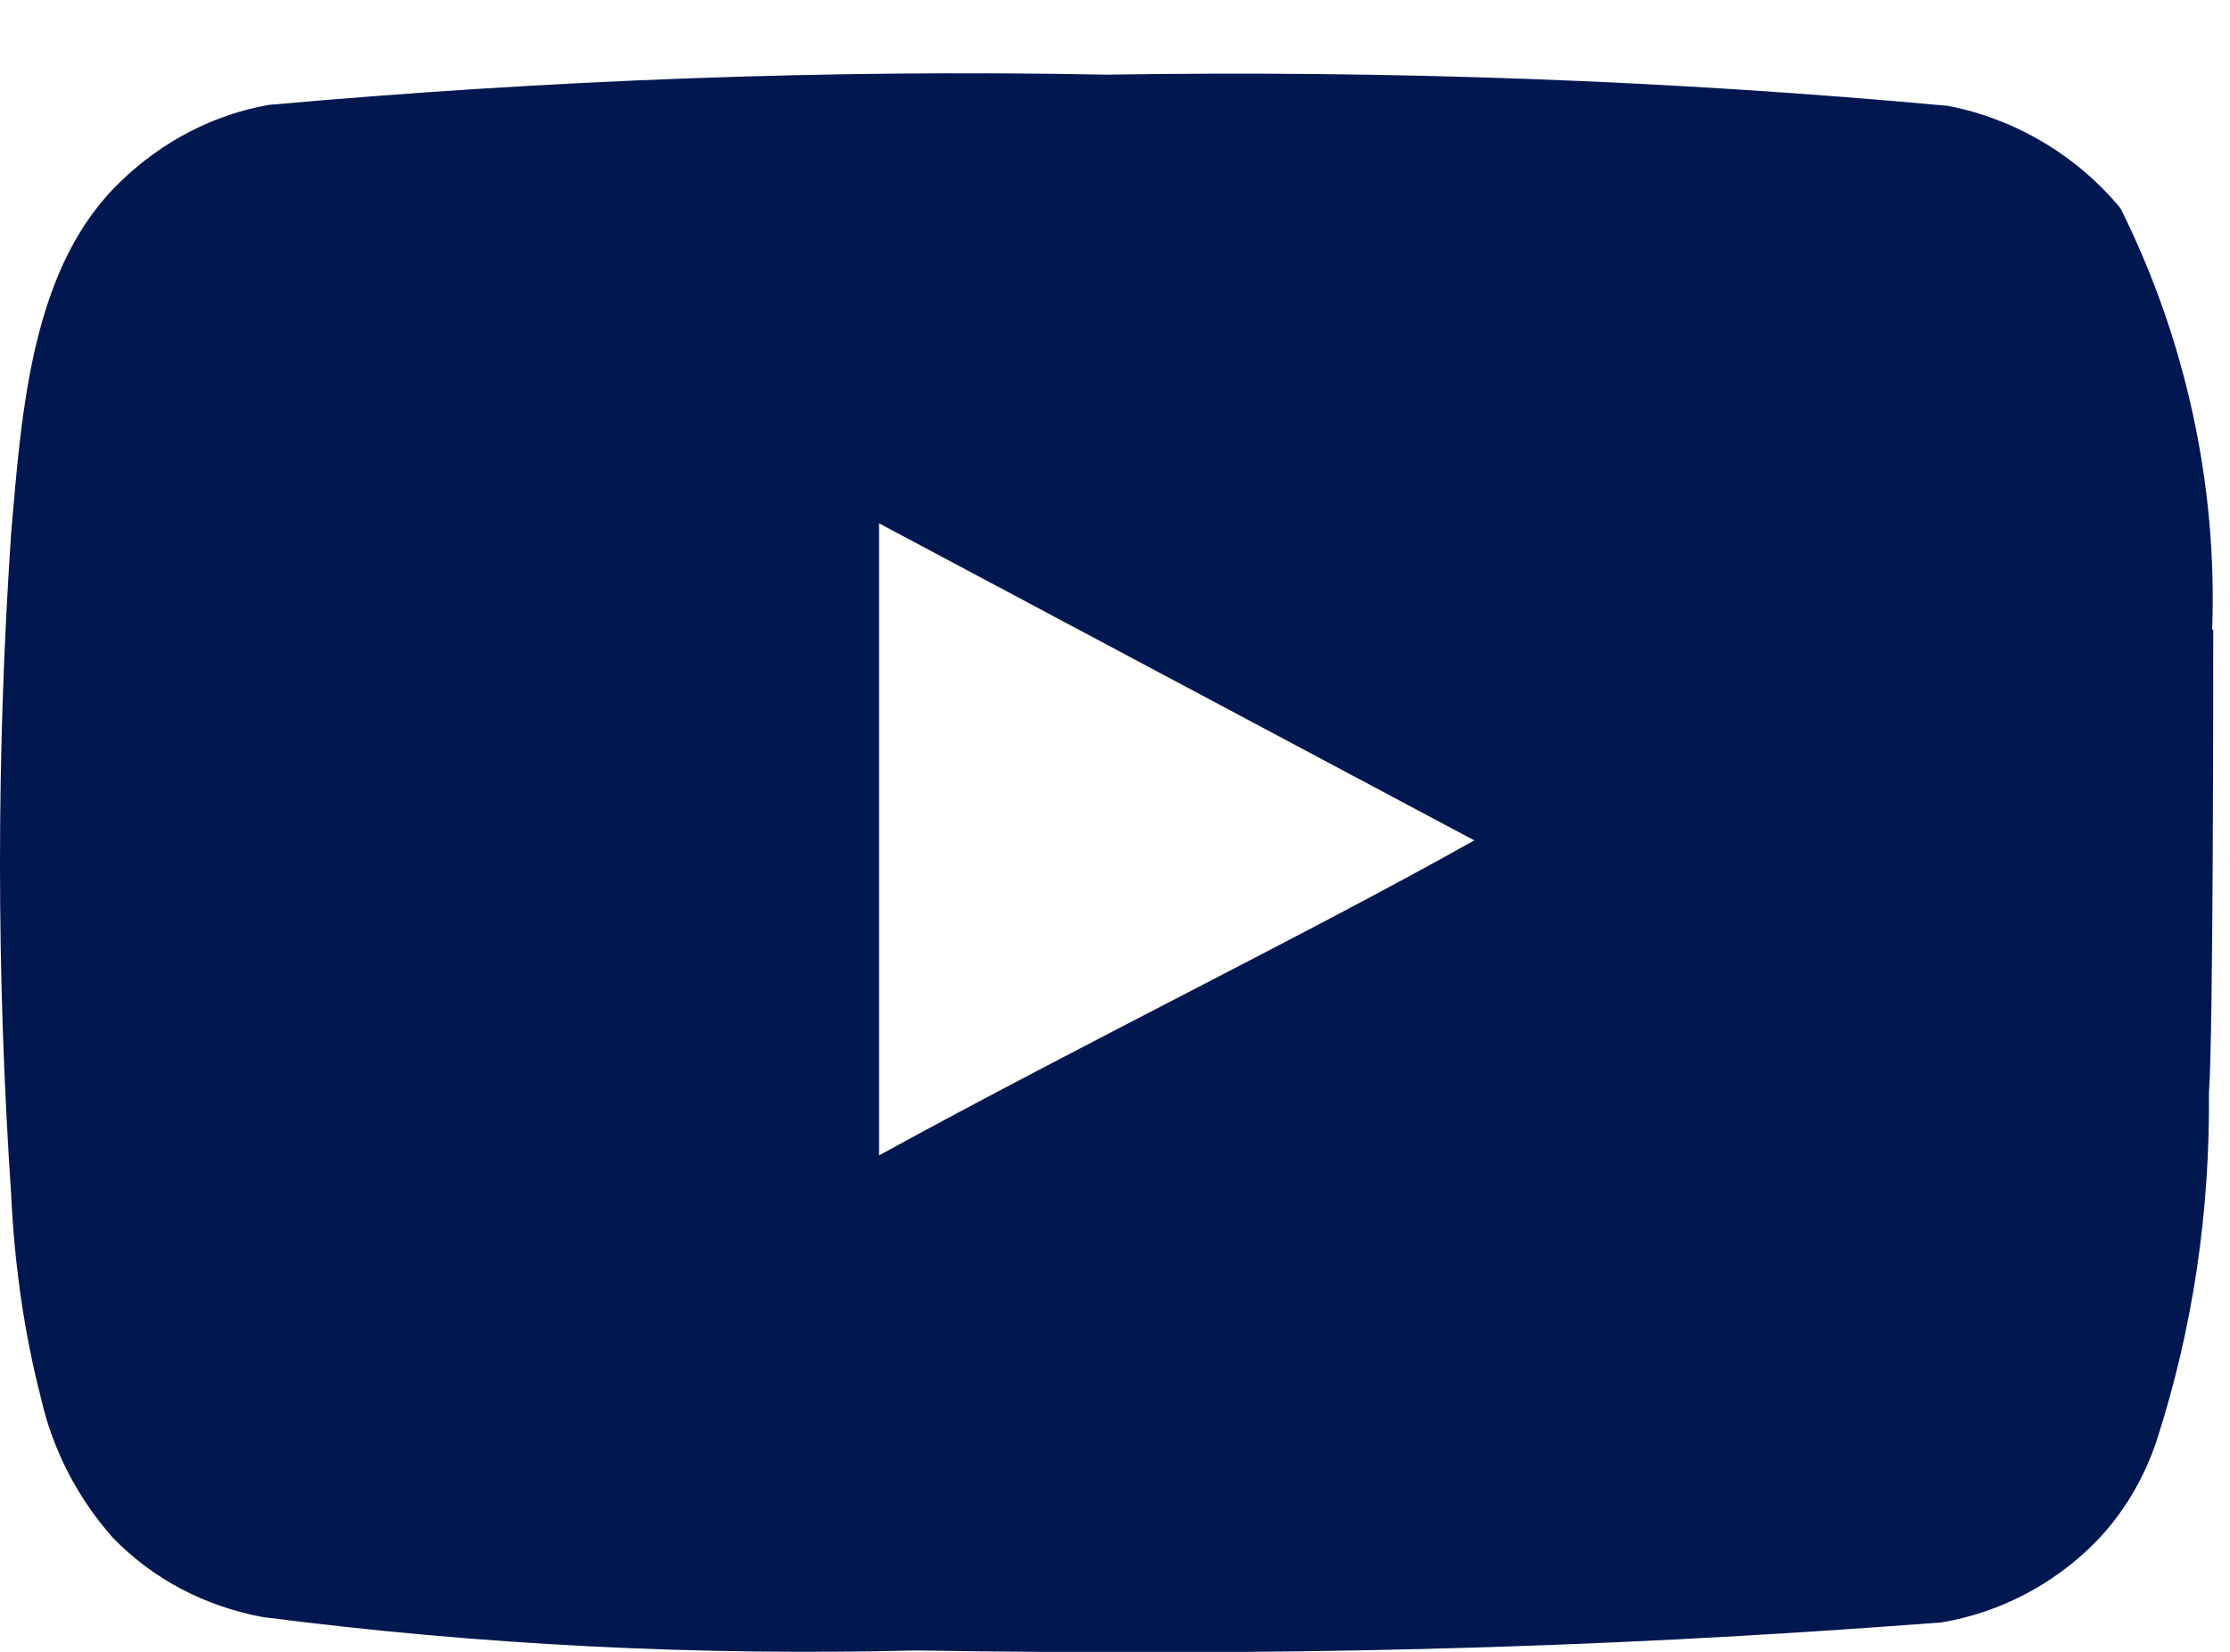
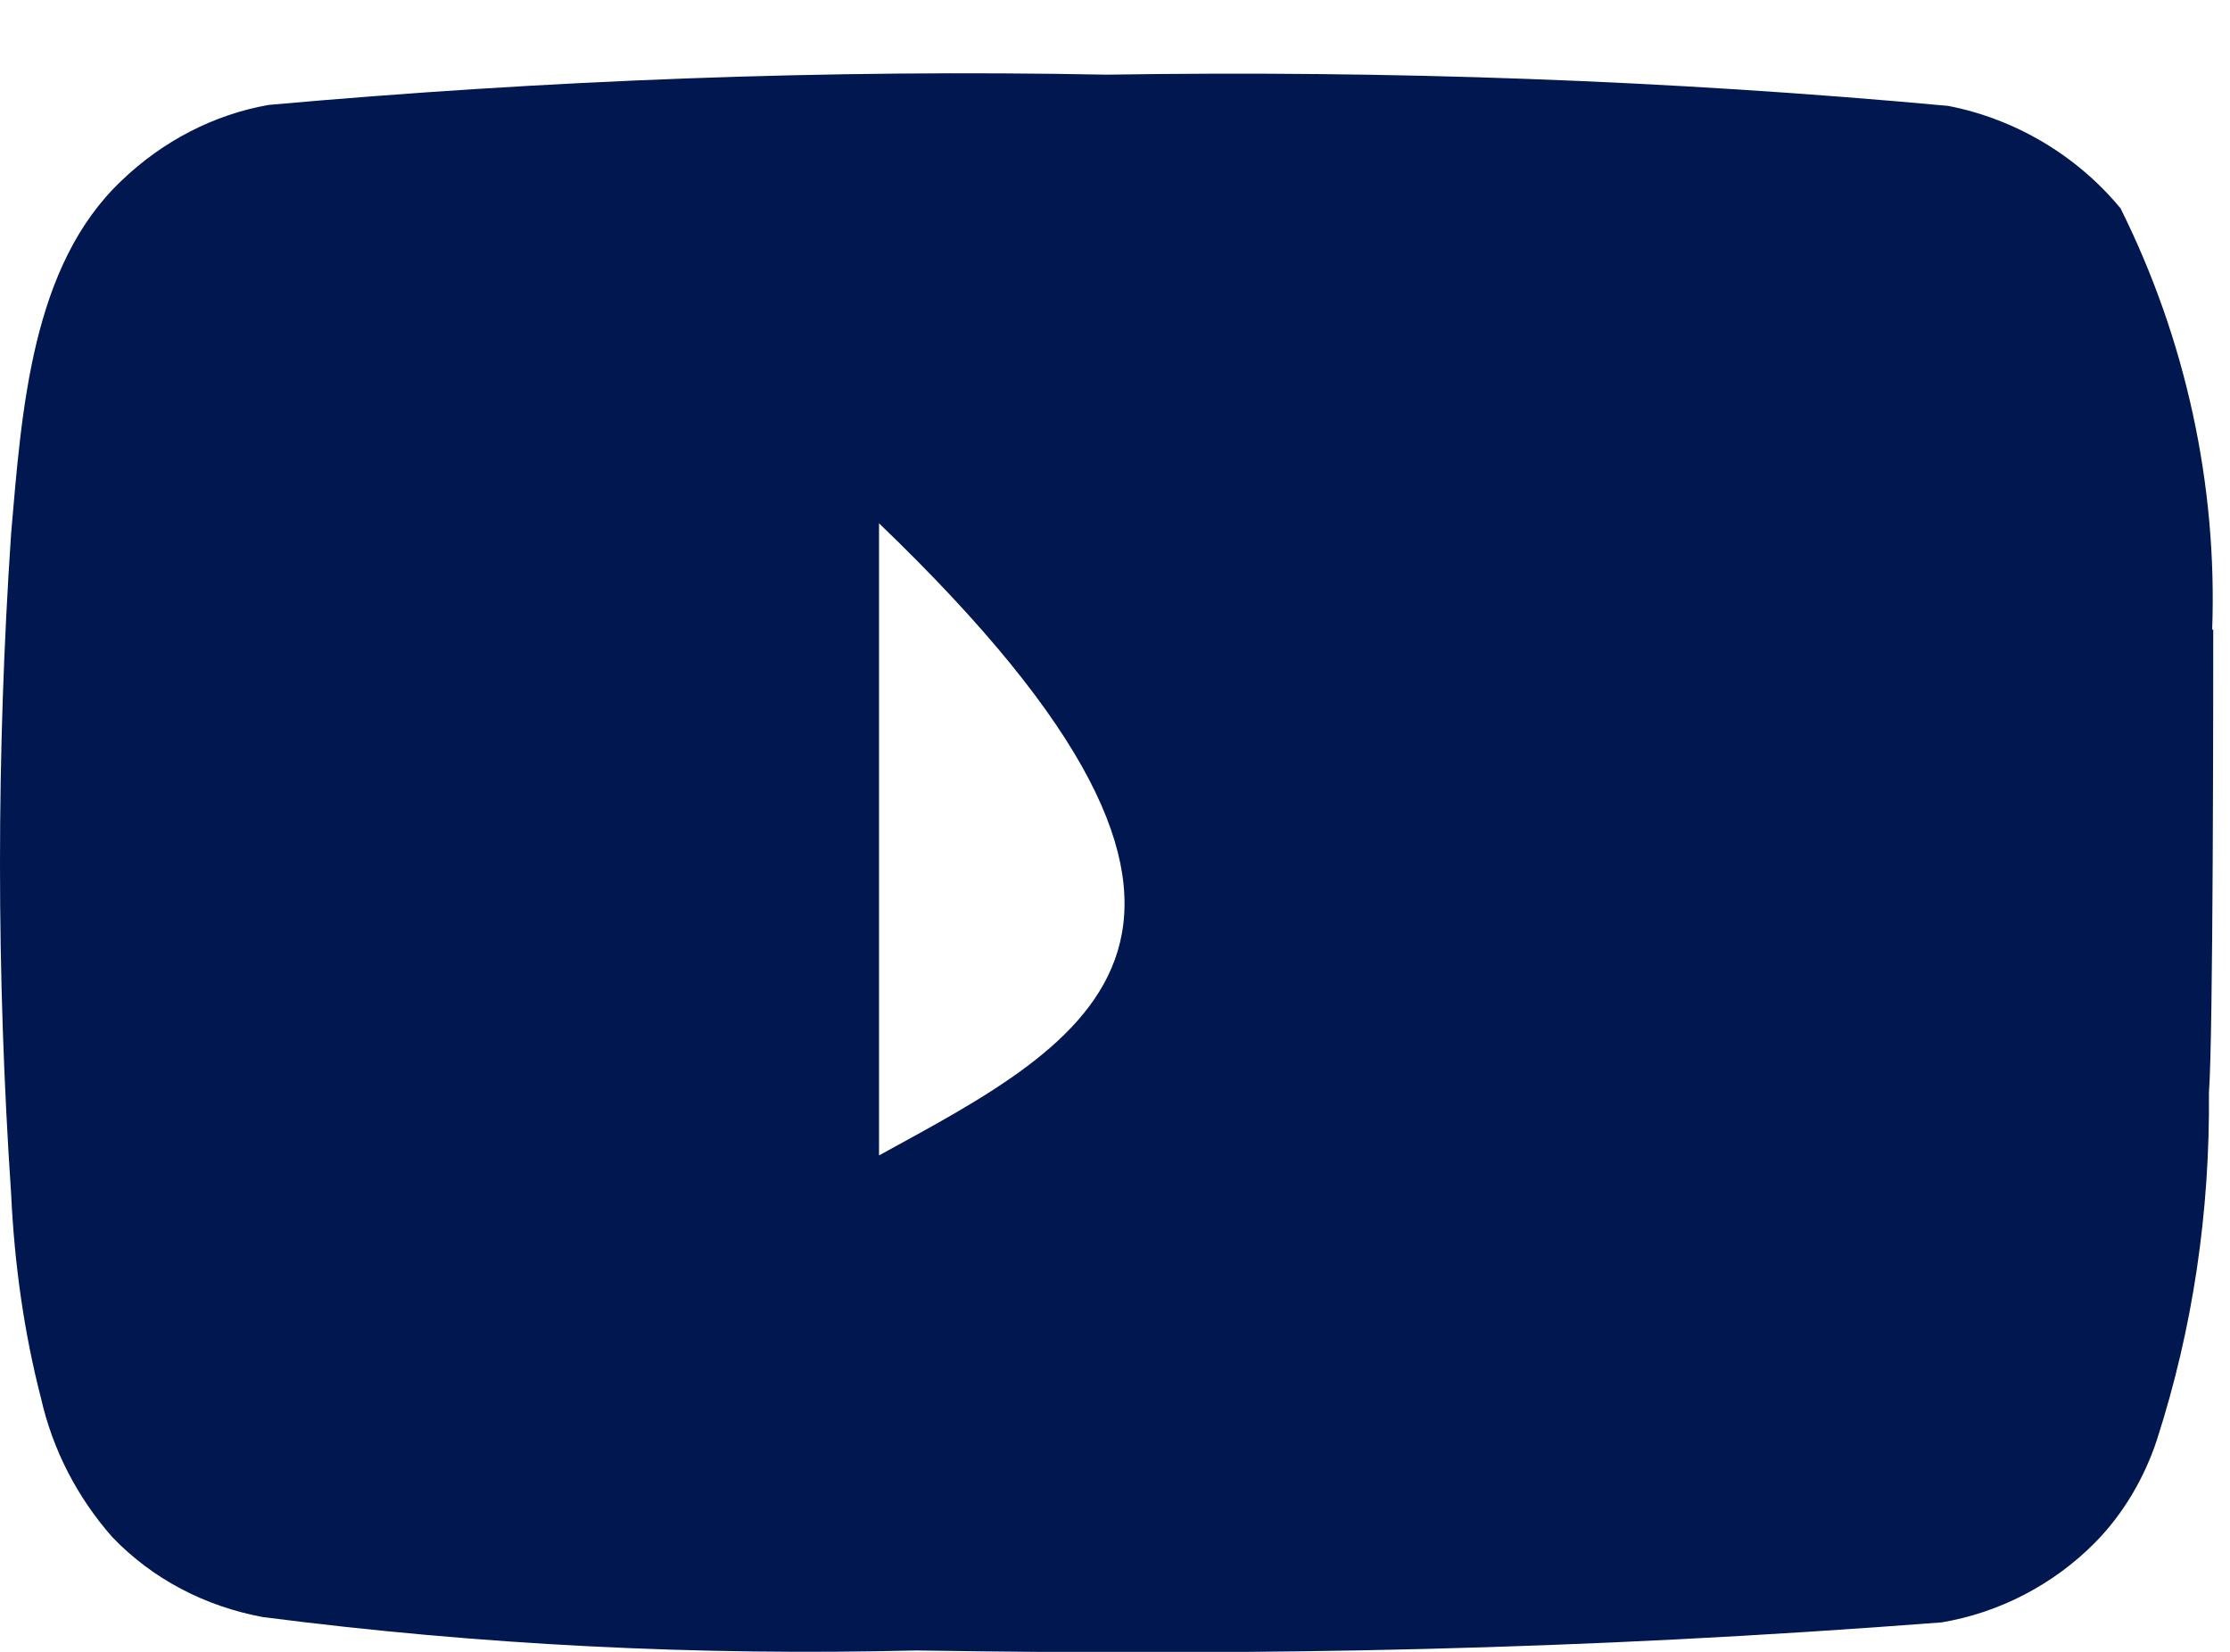
<svg xmlns="http://www.w3.org/2000/svg" width="27" height="20" viewBox="0 0 27 20" fill="none">
-   <path d="M26.784 7.629C26.849 5.866 26.462 4.103 25.675 2.523C25.147 1.883 24.399 1.439 23.587 1.282C20.196 0.969 16.805 0.851 13.402 0.904C10.011 0.838 6.62 0.969 3.255 1.27C2.585 1.387 1.966 1.713 1.476 2.183C0.38 3.215 0.264 4.965 0.135 6.454C-0.045 9.118 -0.045 11.795 0.135 14.459C0.174 15.295 0.29 16.13 0.496 16.927C0.638 17.554 0.935 18.128 1.36 18.611C1.85 19.121 2.482 19.447 3.178 19.578C5.808 19.918 8.451 20.048 11.094 19.983C15.348 20.048 19.087 19.983 23.509 19.643C24.206 19.526 24.863 19.186 25.366 18.677C25.701 18.337 25.959 17.906 26.114 17.436C26.552 16.078 26.758 14.668 26.745 13.231C26.797 12.539 26.797 8.36 26.797 7.616L26.784 7.629ZM10.643 13.989V6.336L17.85 10.175C15.826 11.312 13.17 12.604 10.643 13.989Z" fill="#00174F" />
+   <path d="M26.784 7.629C26.849 5.866 26.462 4.103 25.675 2.523C25.147 1.883 24.399 1.439 23.587 1.282C20.196 0.969 16.805 0.851 13.402 0.904C10.011 0.838 6.62 0.969 3.255 1.27C2.585 1.387 1.966 1.713 1.476 2.183C0.38 3.215 0.264 4.965 0.135 6.454C-0.045 9.118 -0.045 11.795 0.135 14.459C0.174 15.295 0.29 16.13 0.496 16.927C0.638 17.554 0.935 18.128 1.36 18.611C1.85 19.121 2.482 19.447 3.178 19.578C5.808 19.918 8.451 20.048 11.094 19.983C15.348 20.048 19.087 19.983 23.509 19.643C24.206 19.526 24.863 19.186 25.366 18.677C25.701 18.337 25.959 17.906 26.114 17.436C26.552 16.078 26.758 14.668 26.745 13.231C26.797 12.539 26.797 8.36 26.797 7.616L26.784 7.629ZM10.643 13.989V6.336C15.826 11.312 13.17 12.604 10.643 13.989Z" fill="#00174F" />
</svg>